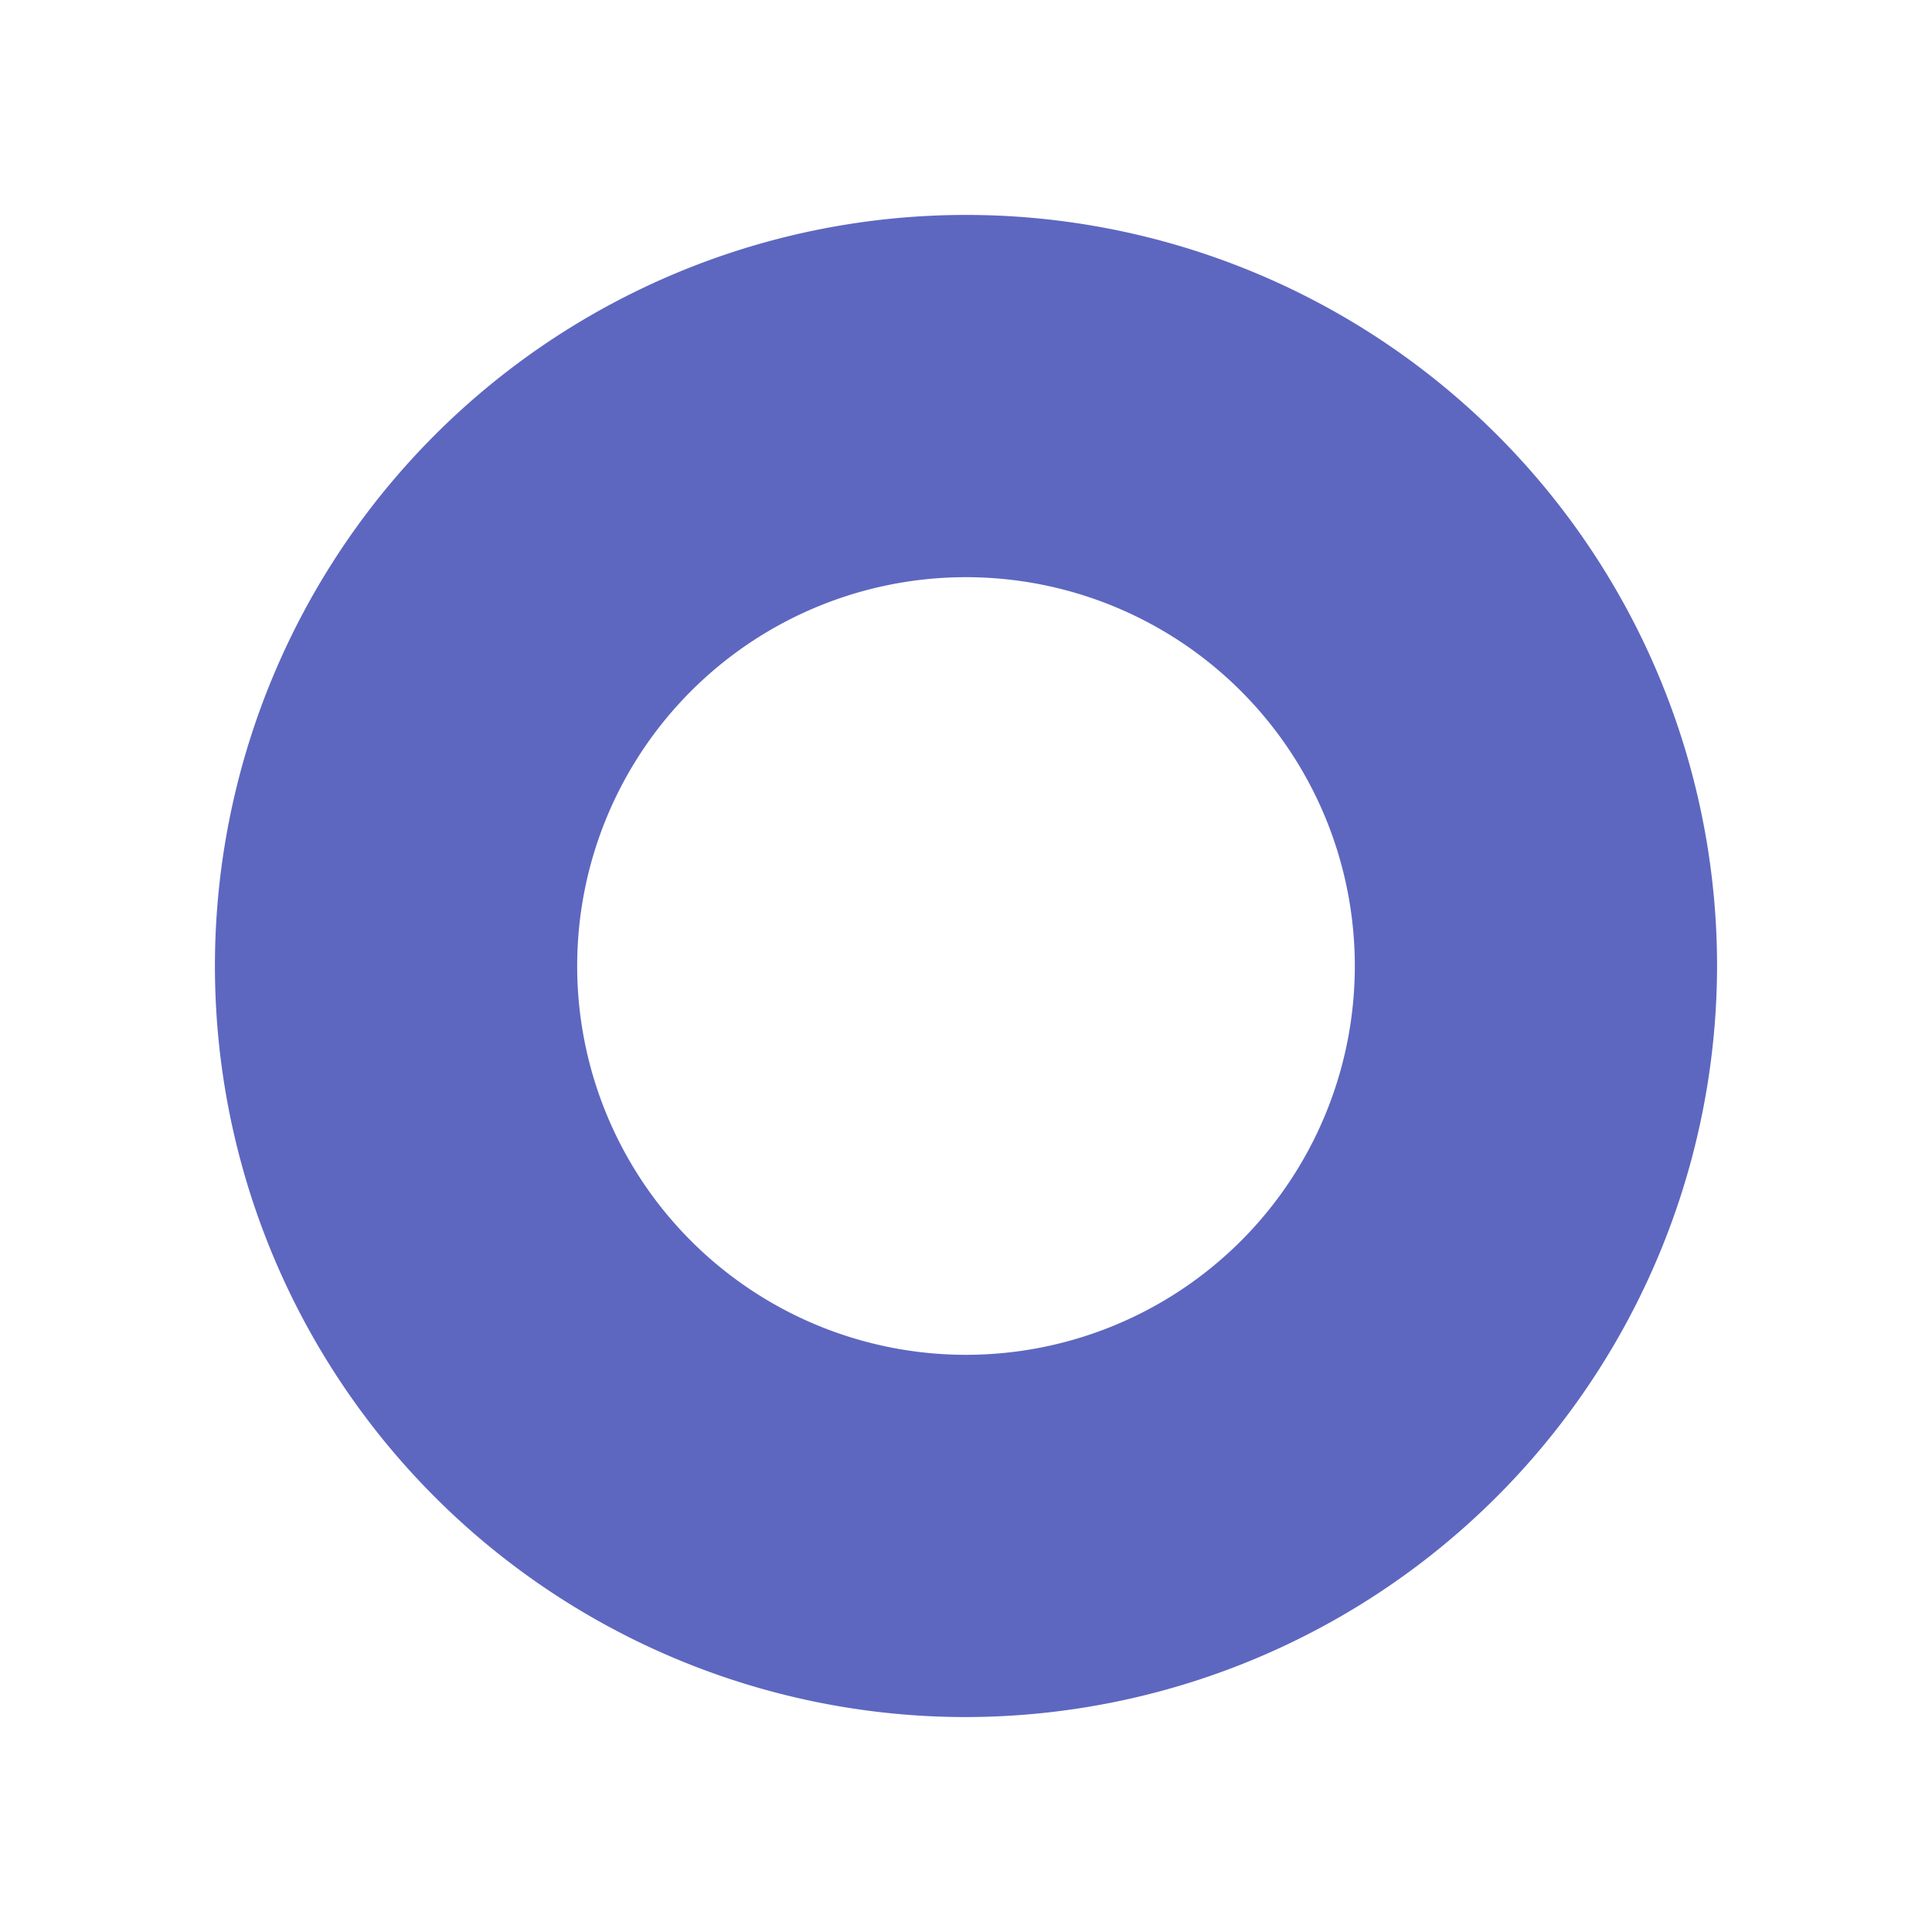
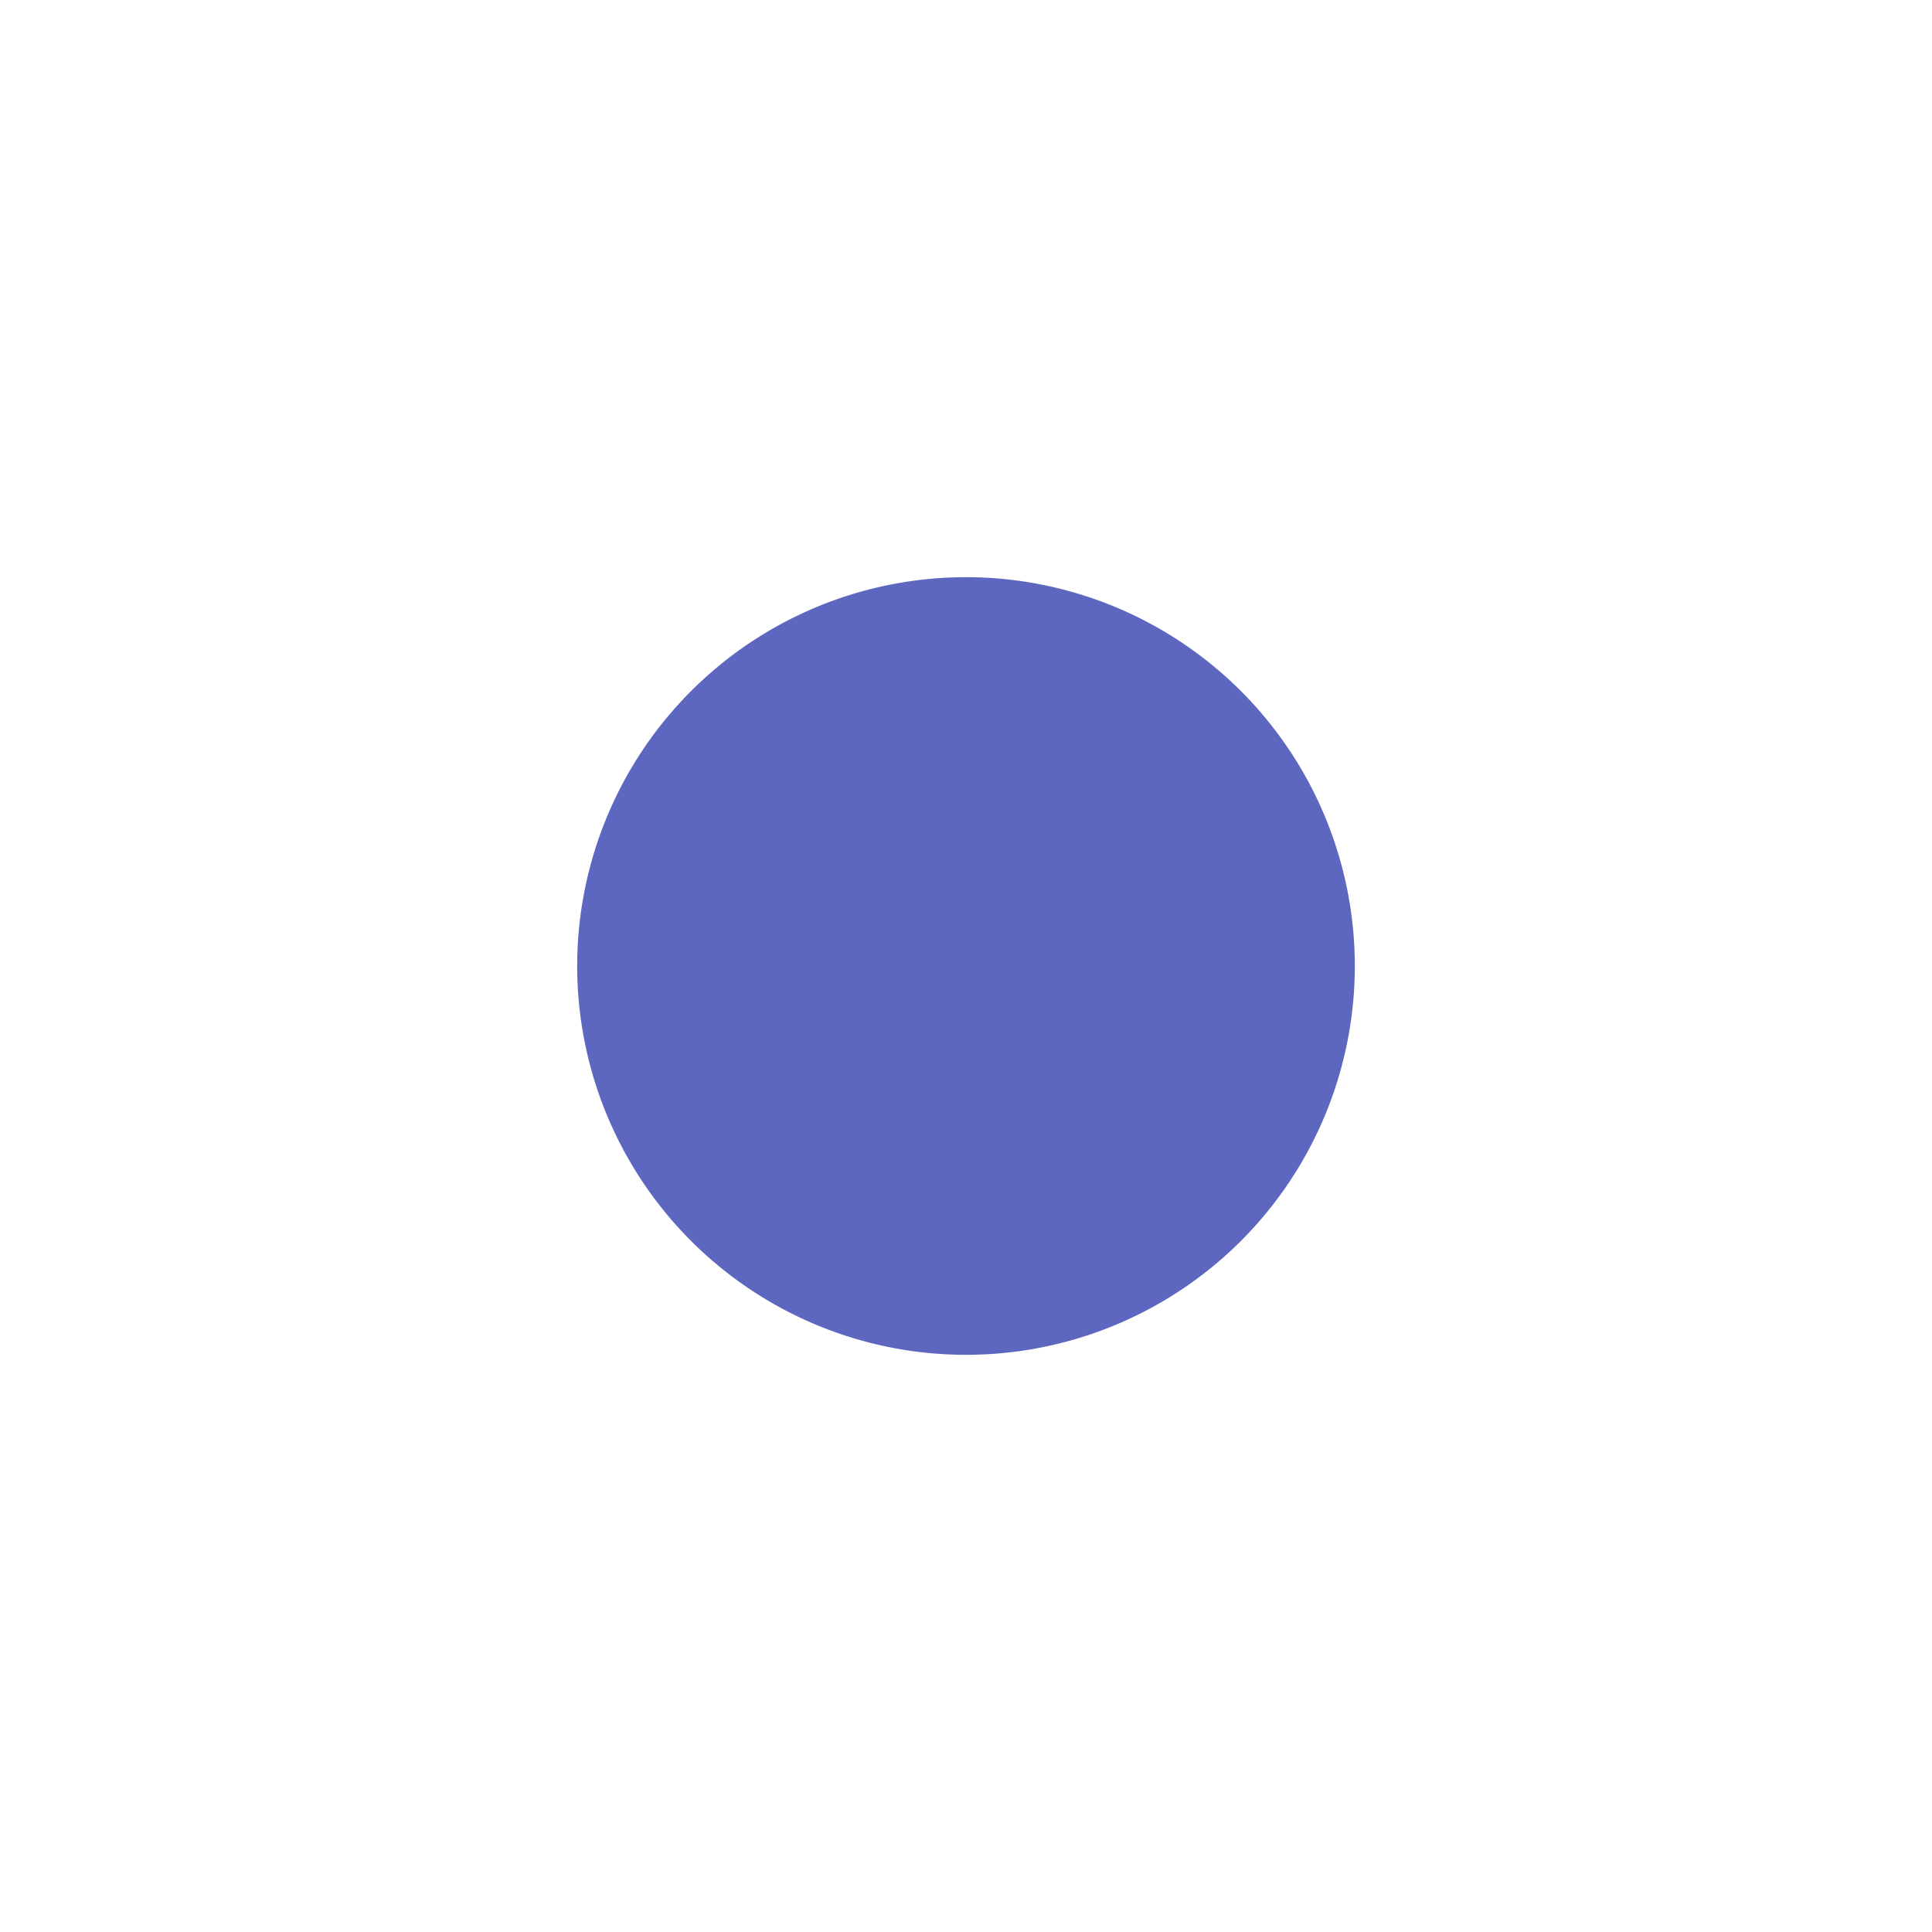
<svg xmlns="http://www.w3.org/2000/svg" viewBox="0 0 16 16" width="16" height="16">
-   <path d="M8 14.22A6.22 6.22 0 1 1 14.22 8 6.23 6.23 0 0 1 8 14.22zm0-9.44A3.22 3.22 0 1 0 11.22 8 3.22 3.22 0 0 0 8 4.78z" fill="#5d67c0" />
+   <path d="M8 14.22zm0-9.44A3.22 3.22 0 1 0 11.22 8 3.22 3.22 0 0 0 8 4.78z" fill="#5d67c0" />
</svg>